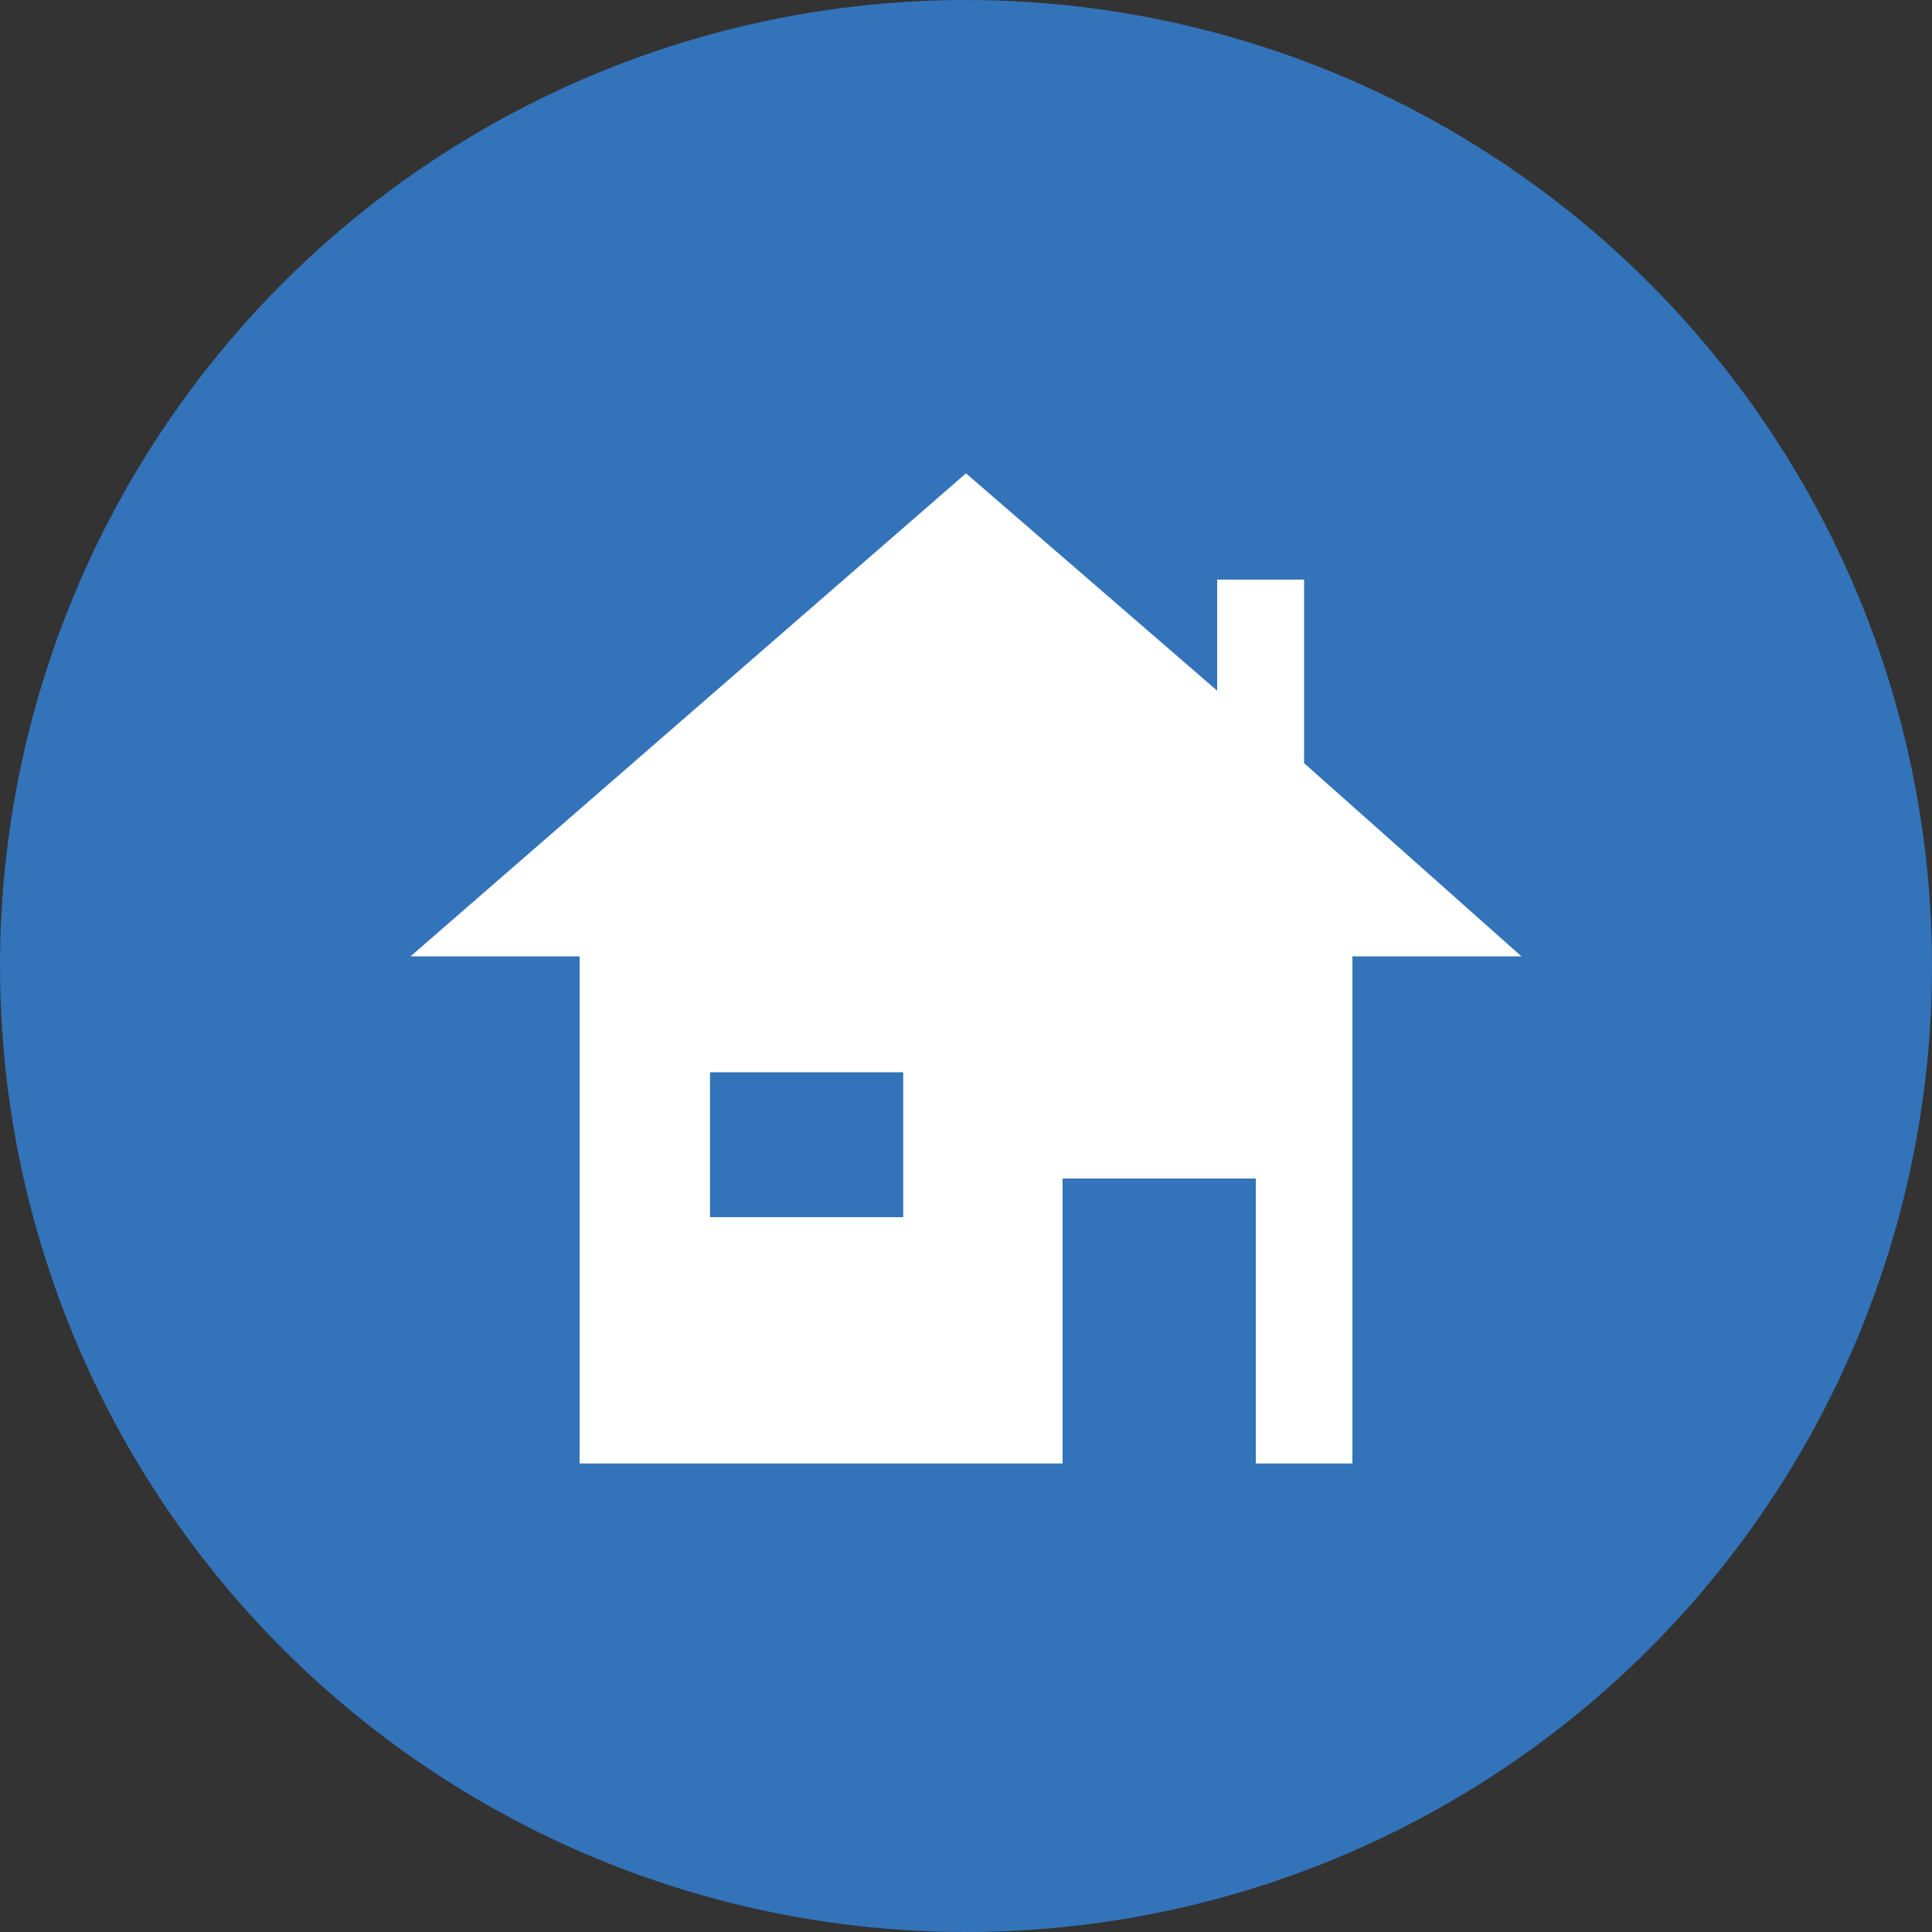
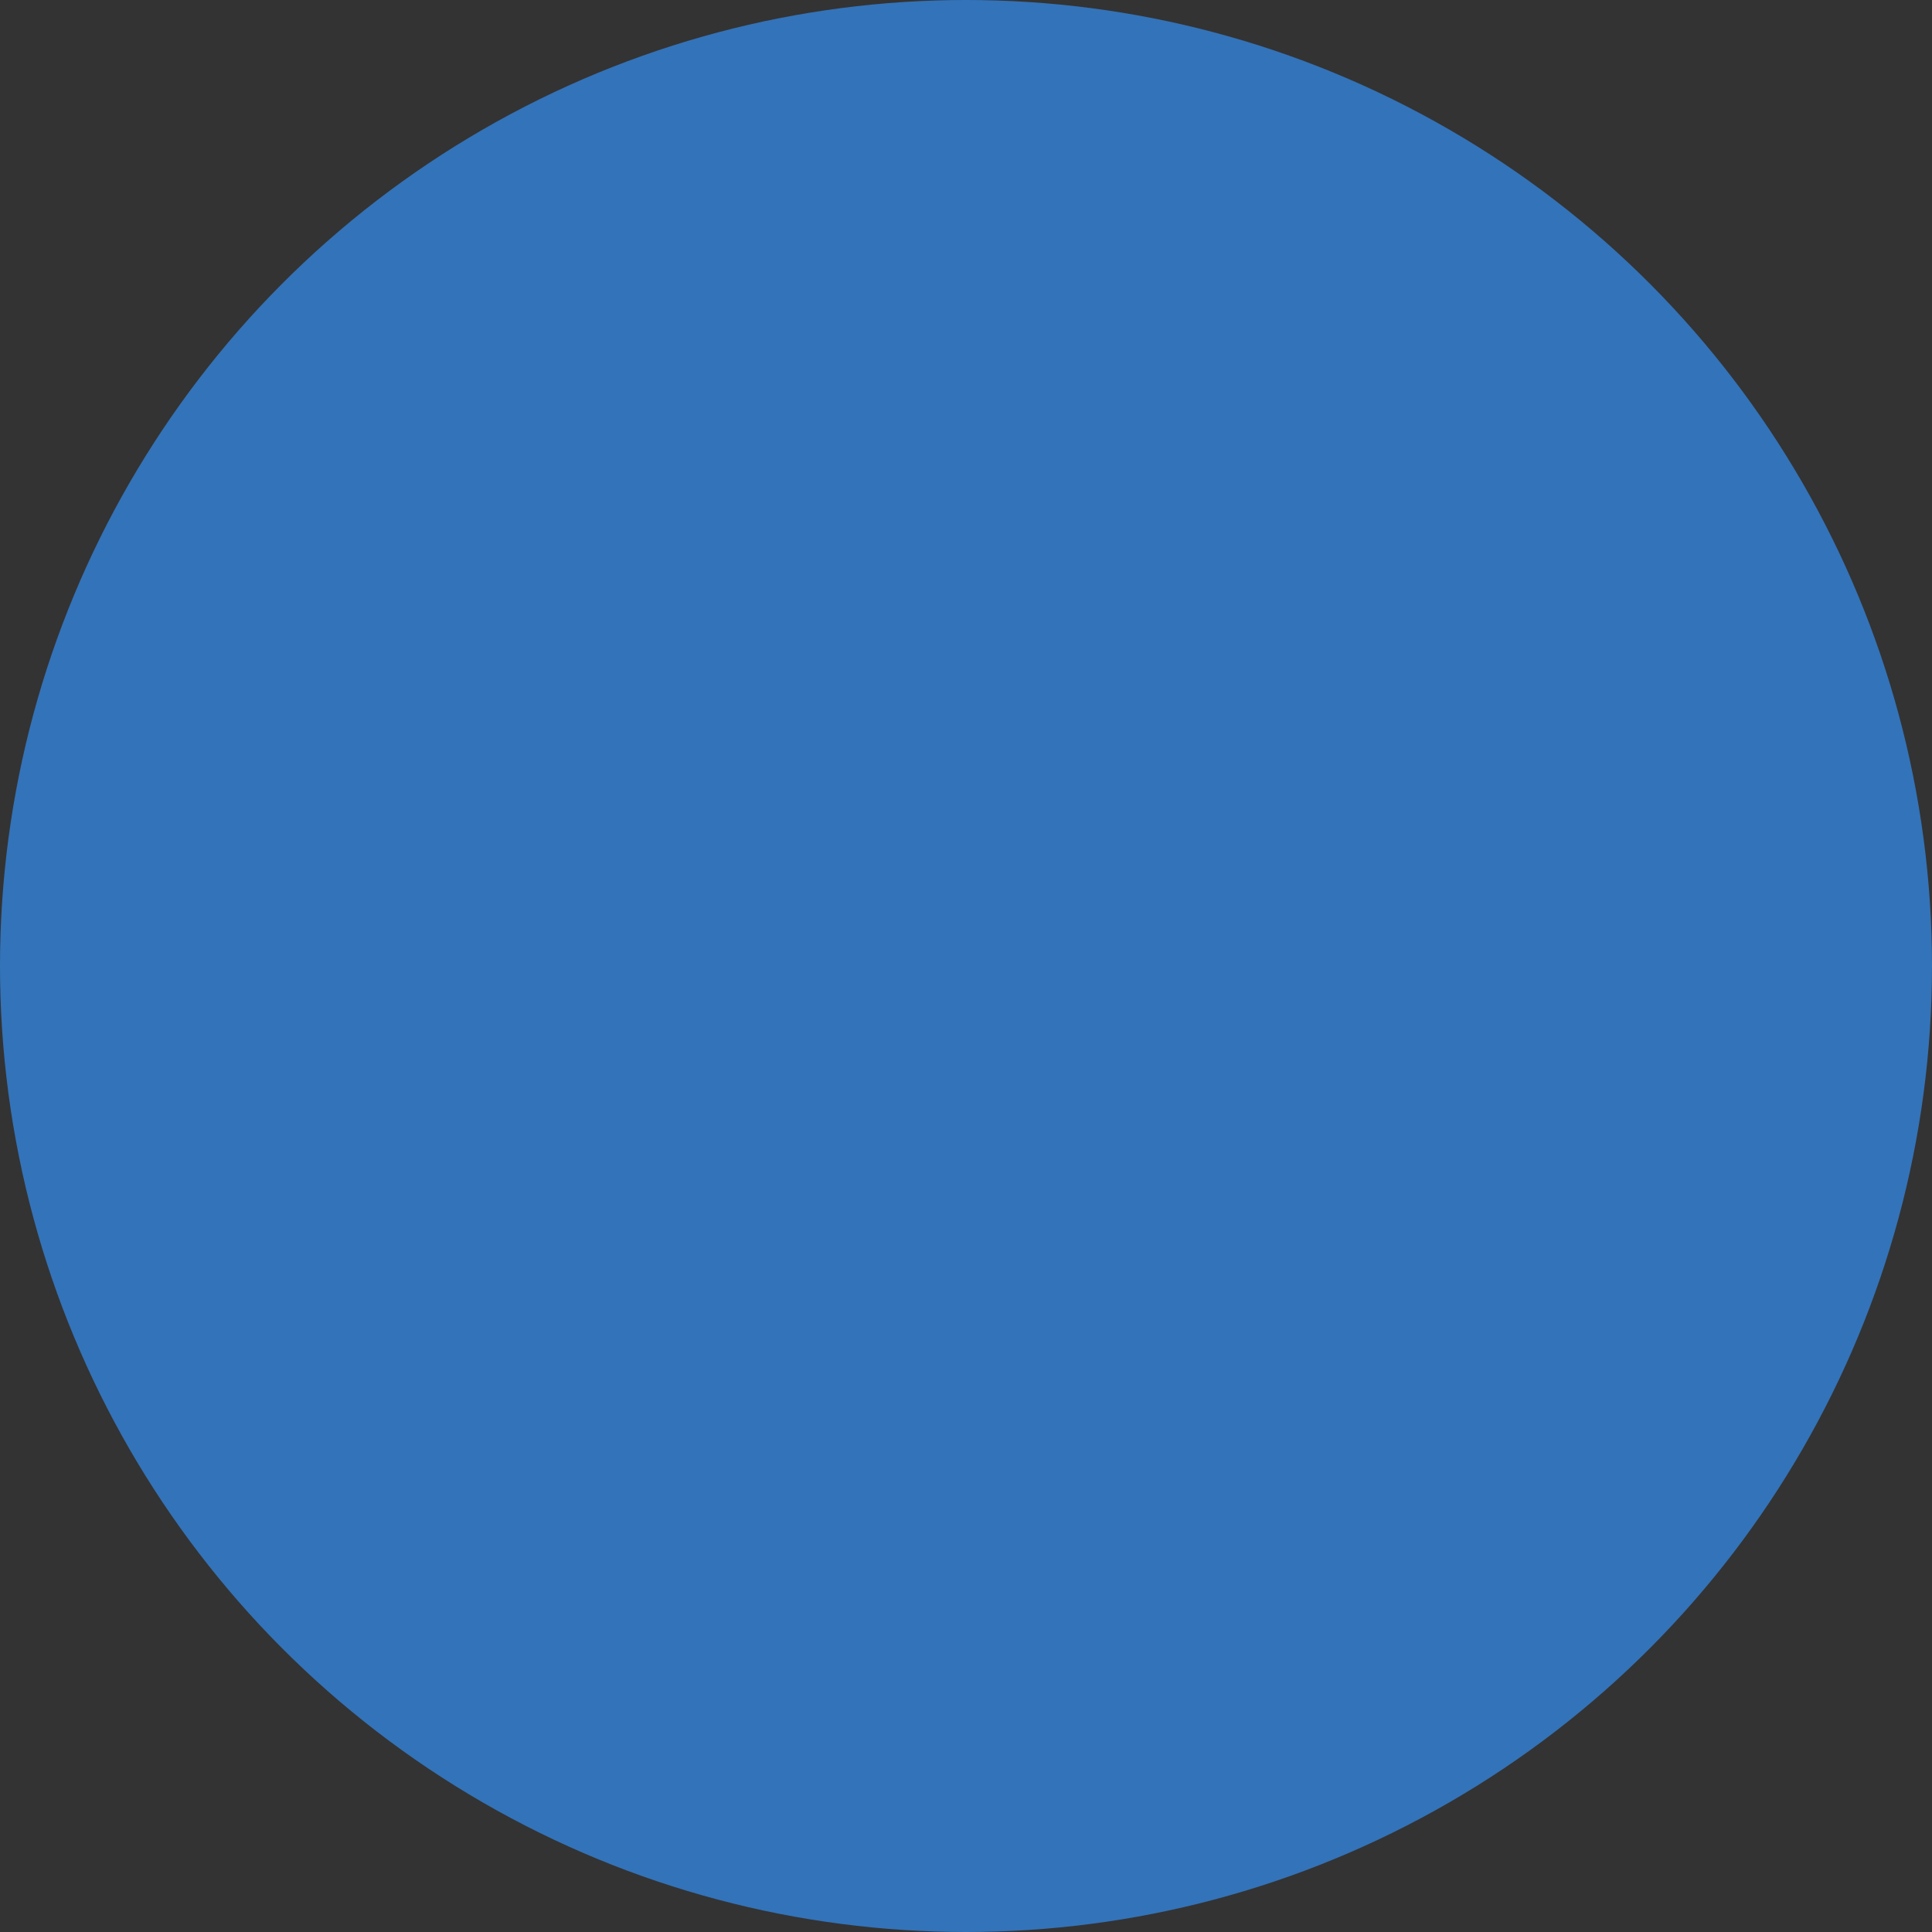
<svg xmlns="http://www.w3.org/2000/svg" version="1.1" id="Ebene_1" x="0px" y="0px" viewBox="0 0 40 40" style="enable-background:new 0 0 40 40;" xml:space="preserve">
  <rect x="0" y="0" width="40" height="40" fill="#333333" stroke="none" />
  <style type="text/css">
	.st0{fill:#3373B9;}
	.st1{fill:#FFFFFF;}
</style>
  <circle id="Hintergrund" class="st0" cx="20" cy="20" r="20" />
-   <path id="Haus" class="st1" d="M27,15.8V12h-1.8v2.3L20,9.8l-11.5,10H12v10.5h10v-5.9h4v5.9h2V19.8h3.5L27,15.8z M18.7,25.2h-4v-3h4  V25.2z" />
</svg>